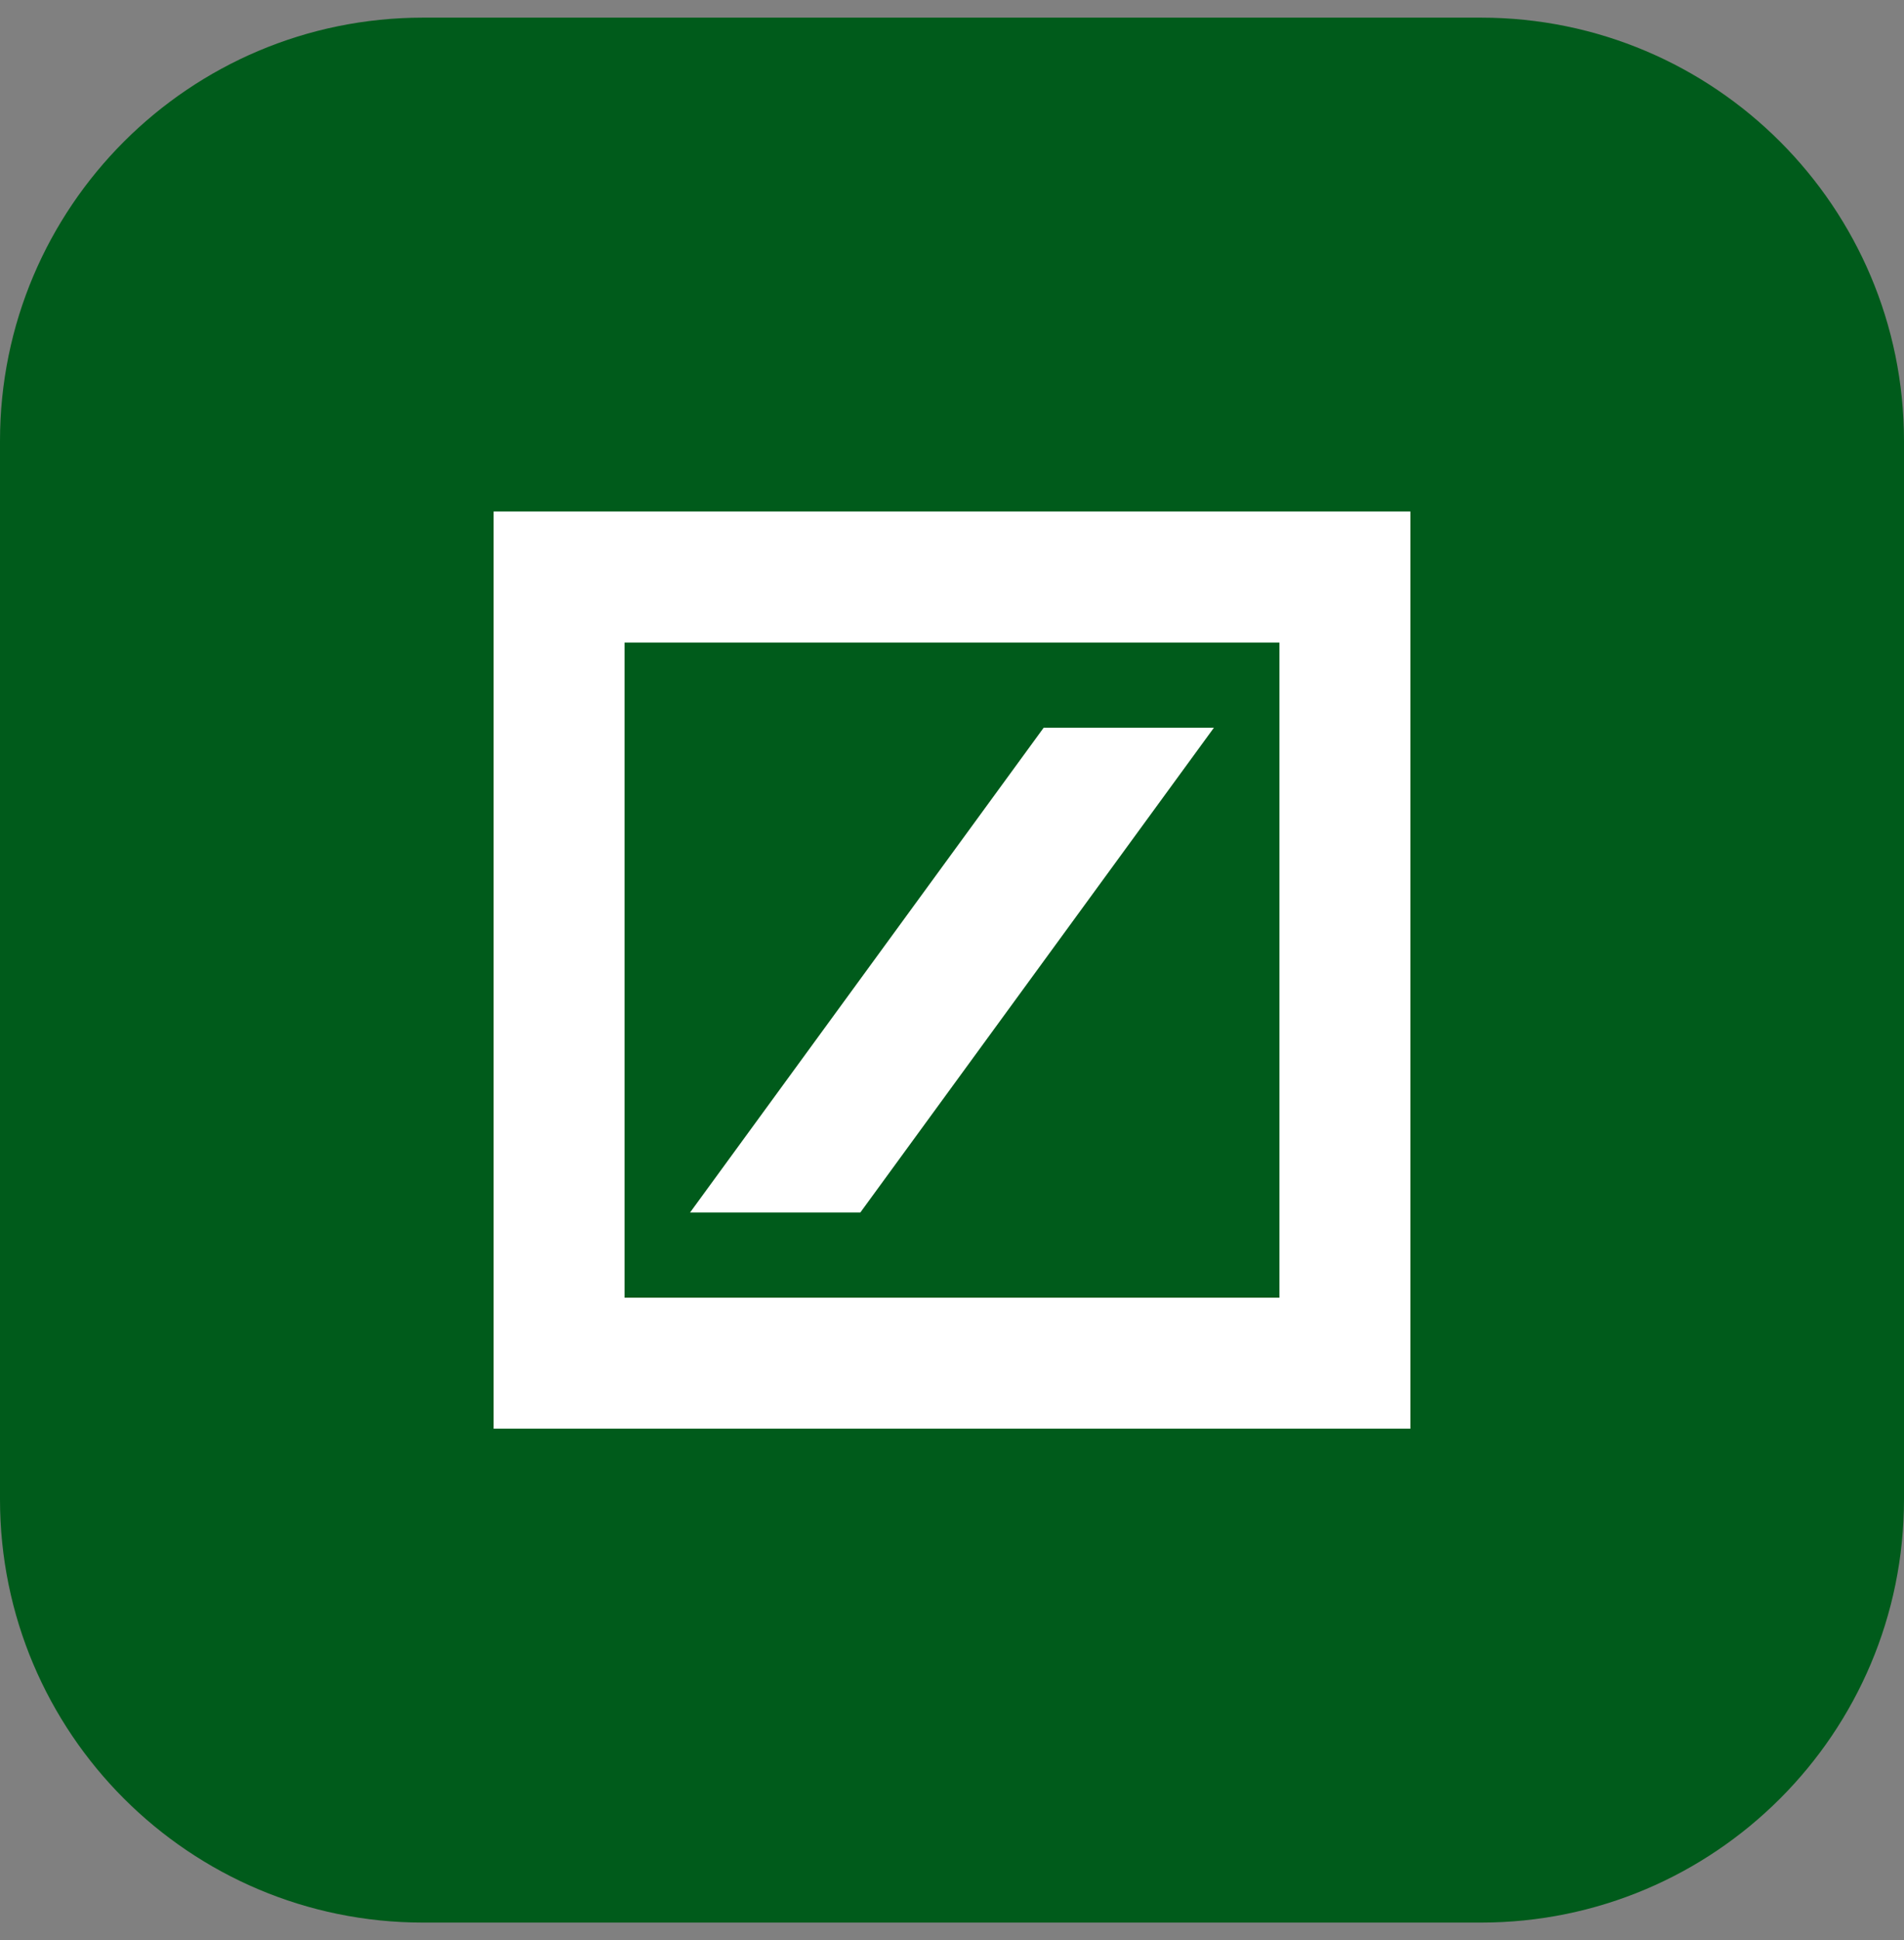
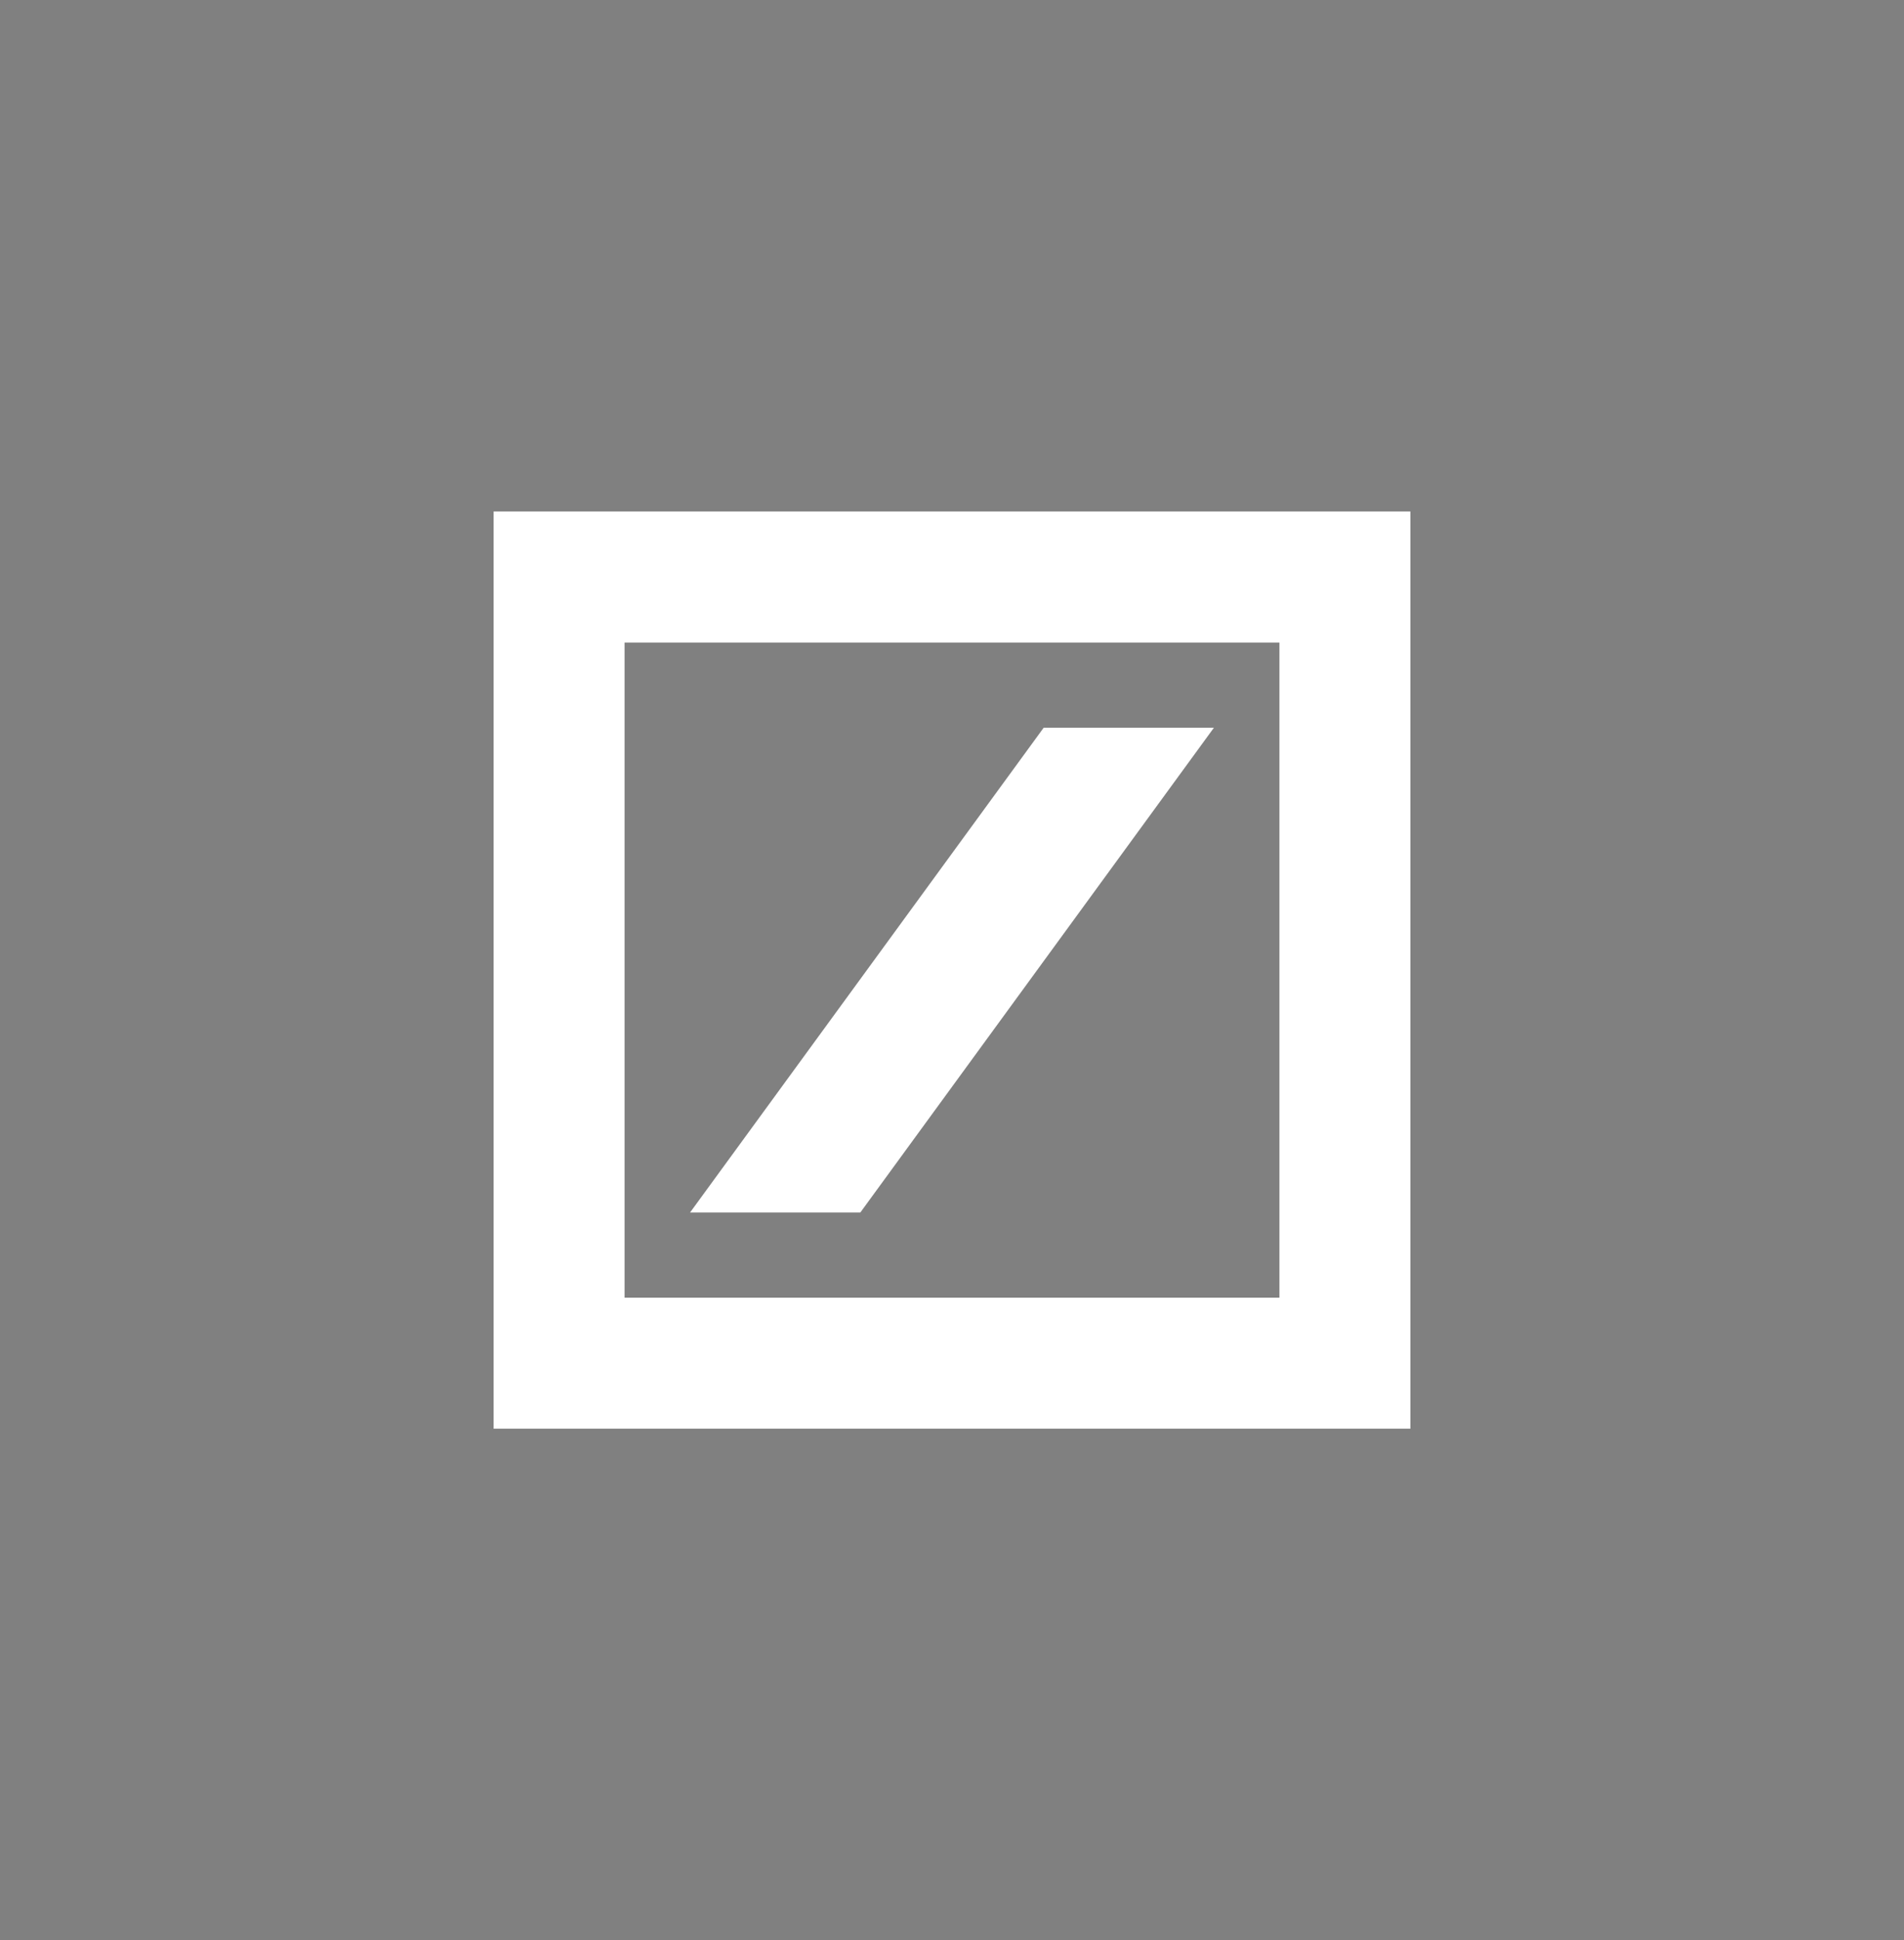
<svg xmlns="http://www.w3.org/2000/svg" width="54" height="55" viewBox="0 0 54 55" fill="none">
  <rect x="0" y="0" width="54" height="55" fill="#808080" stroke="none" />
-   <path d="M0 12.5C0 5.873 5.373 0.5 12 0.5H42C48.627 0.5 54 5.873 54 12.5V42.5C54 49.127 48.627 54.5 42 54.5H12C5.373 54.5 0 49.127 0 42.5V12.5Z" fill="#005B1B" />
-   <path fill-rule="evenodd" clip-rule="evenodd" d="M40 14.5H14V40.5H40V14.5ZM36.286 18.214H17.714V36.786H36.286V18.214ZM34.428 20.629H29.6L19.571 34.371H24.4L34.428 20.629Z" fill="white" />
+   <path fill-rule="evenodd" clip-rule="evenodd" d="M40 14.5H14V40.5H40V14.5ZM36.286 18.214H17.714V36.786H36.286V18.214ZM34.428 20.629H29.6L19.571 34.371H24.4Z" fill="white" />
</svg>